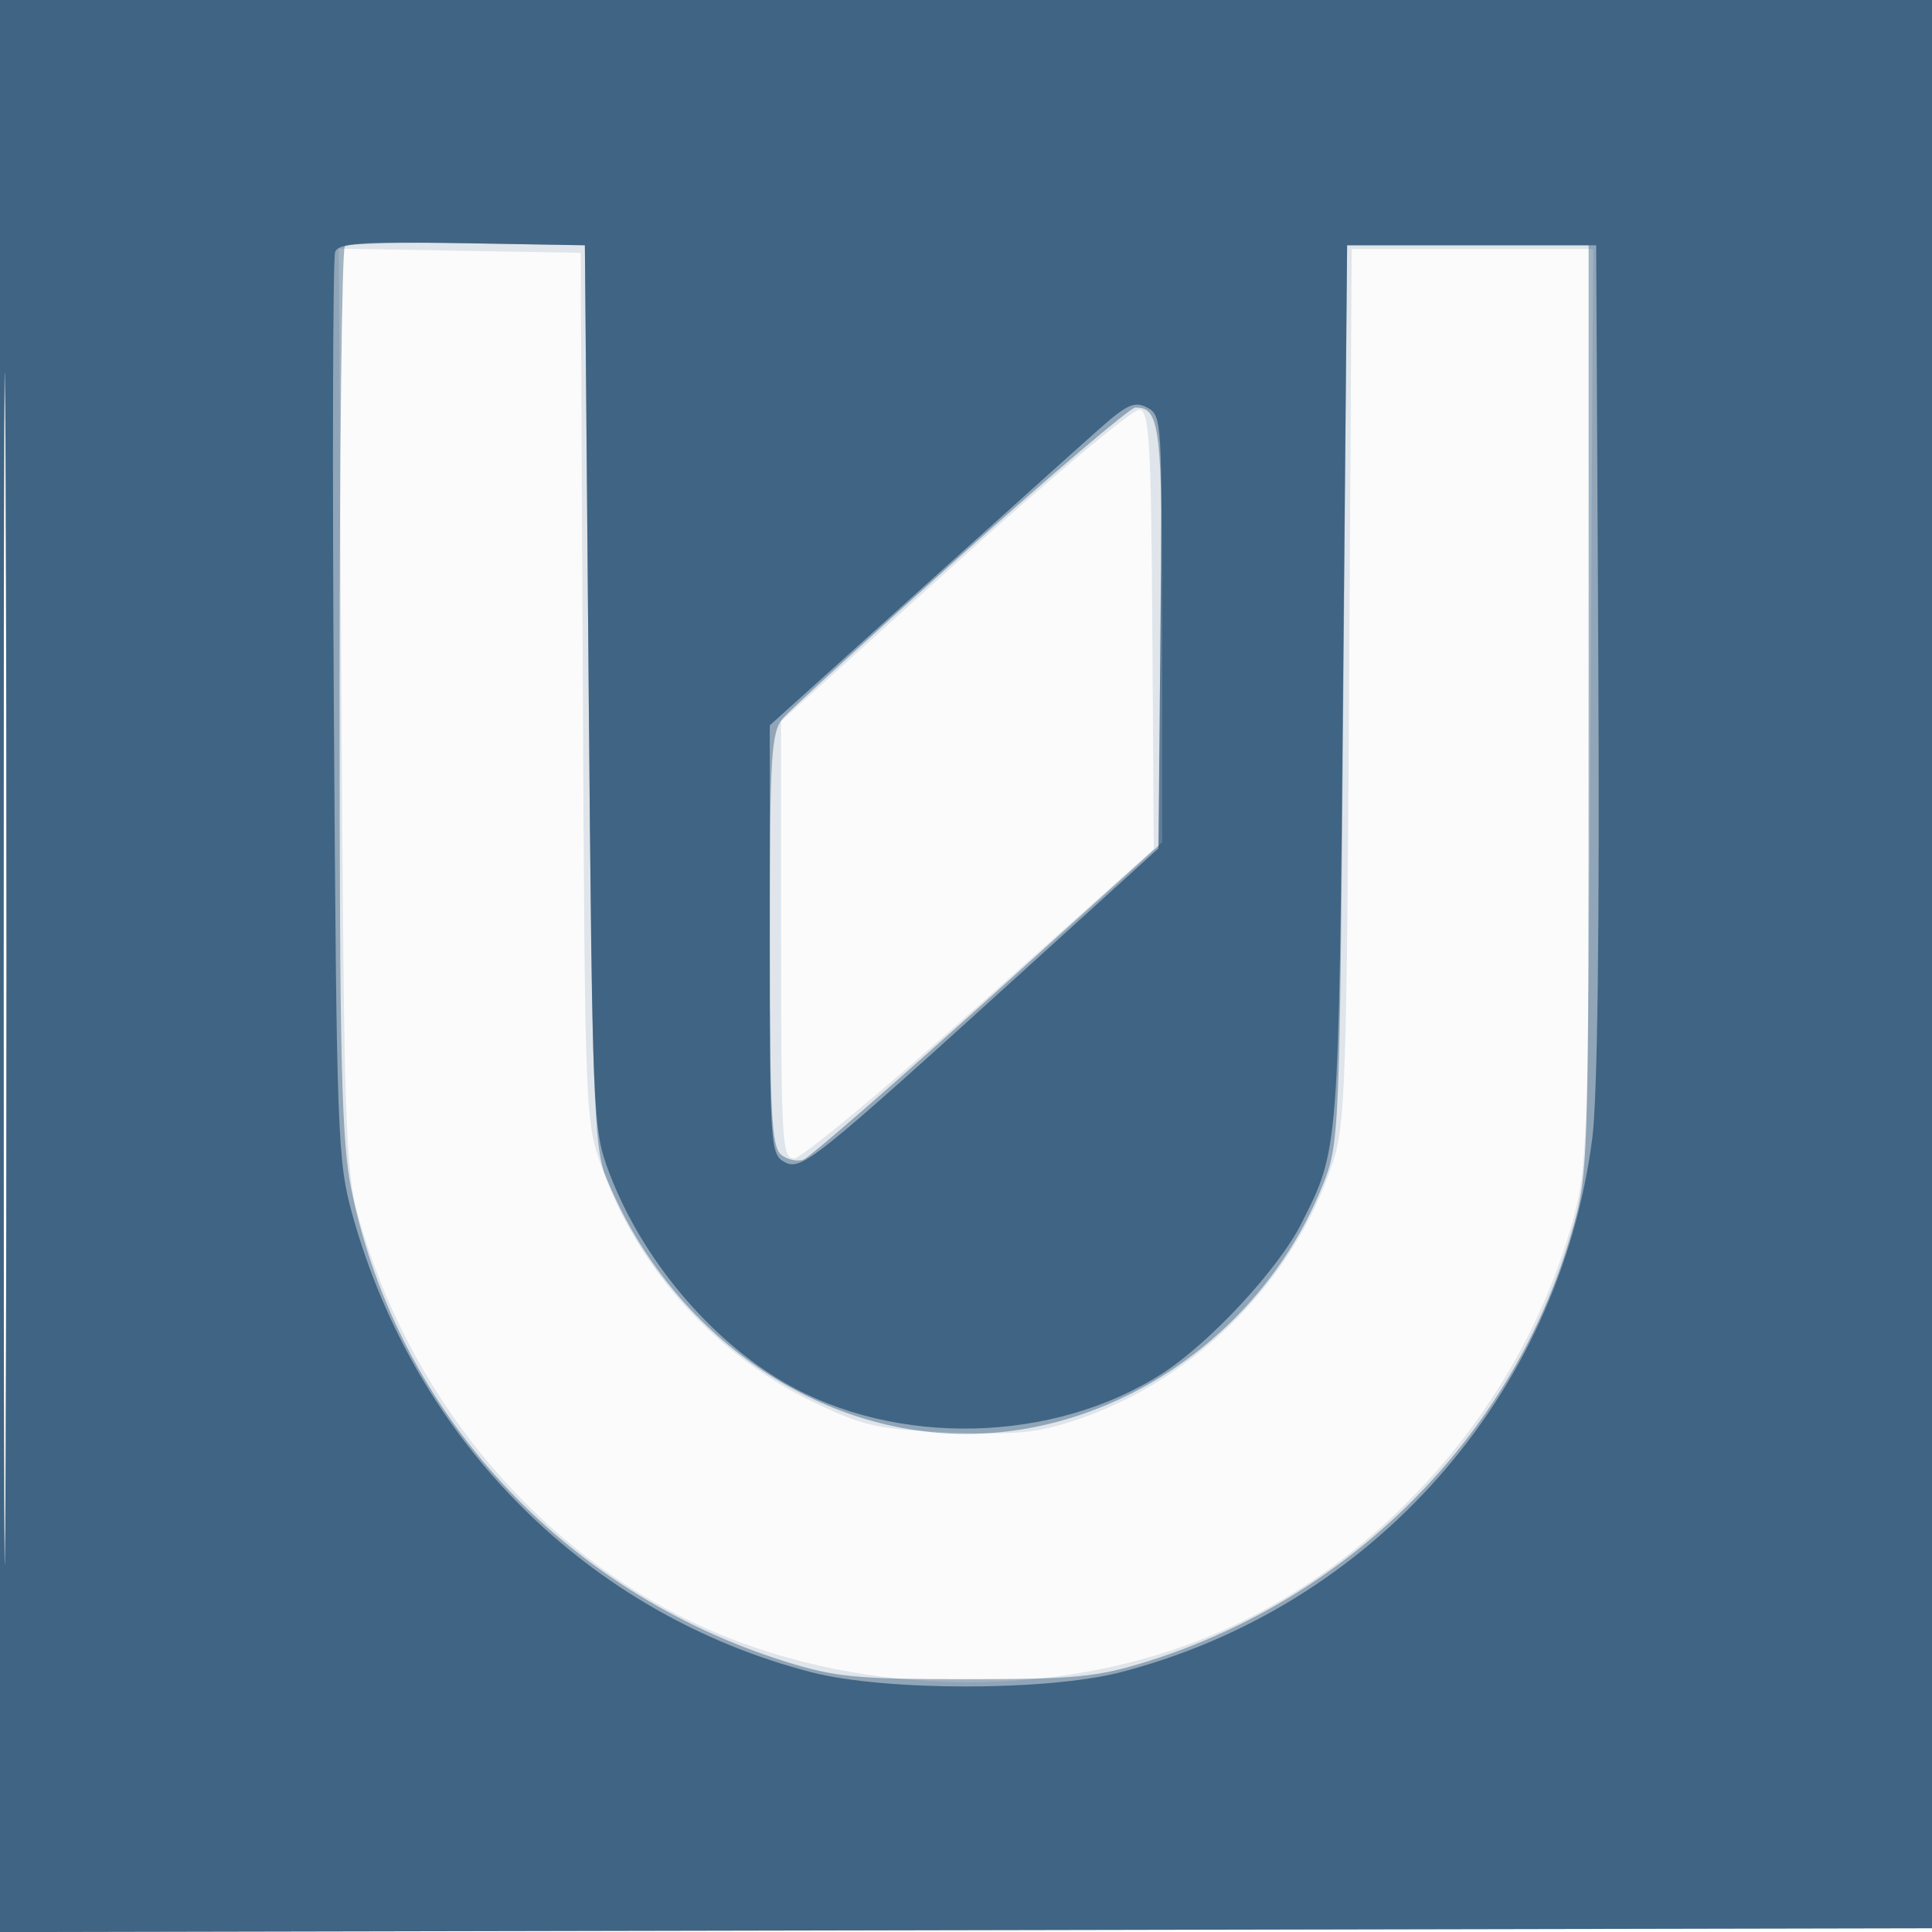
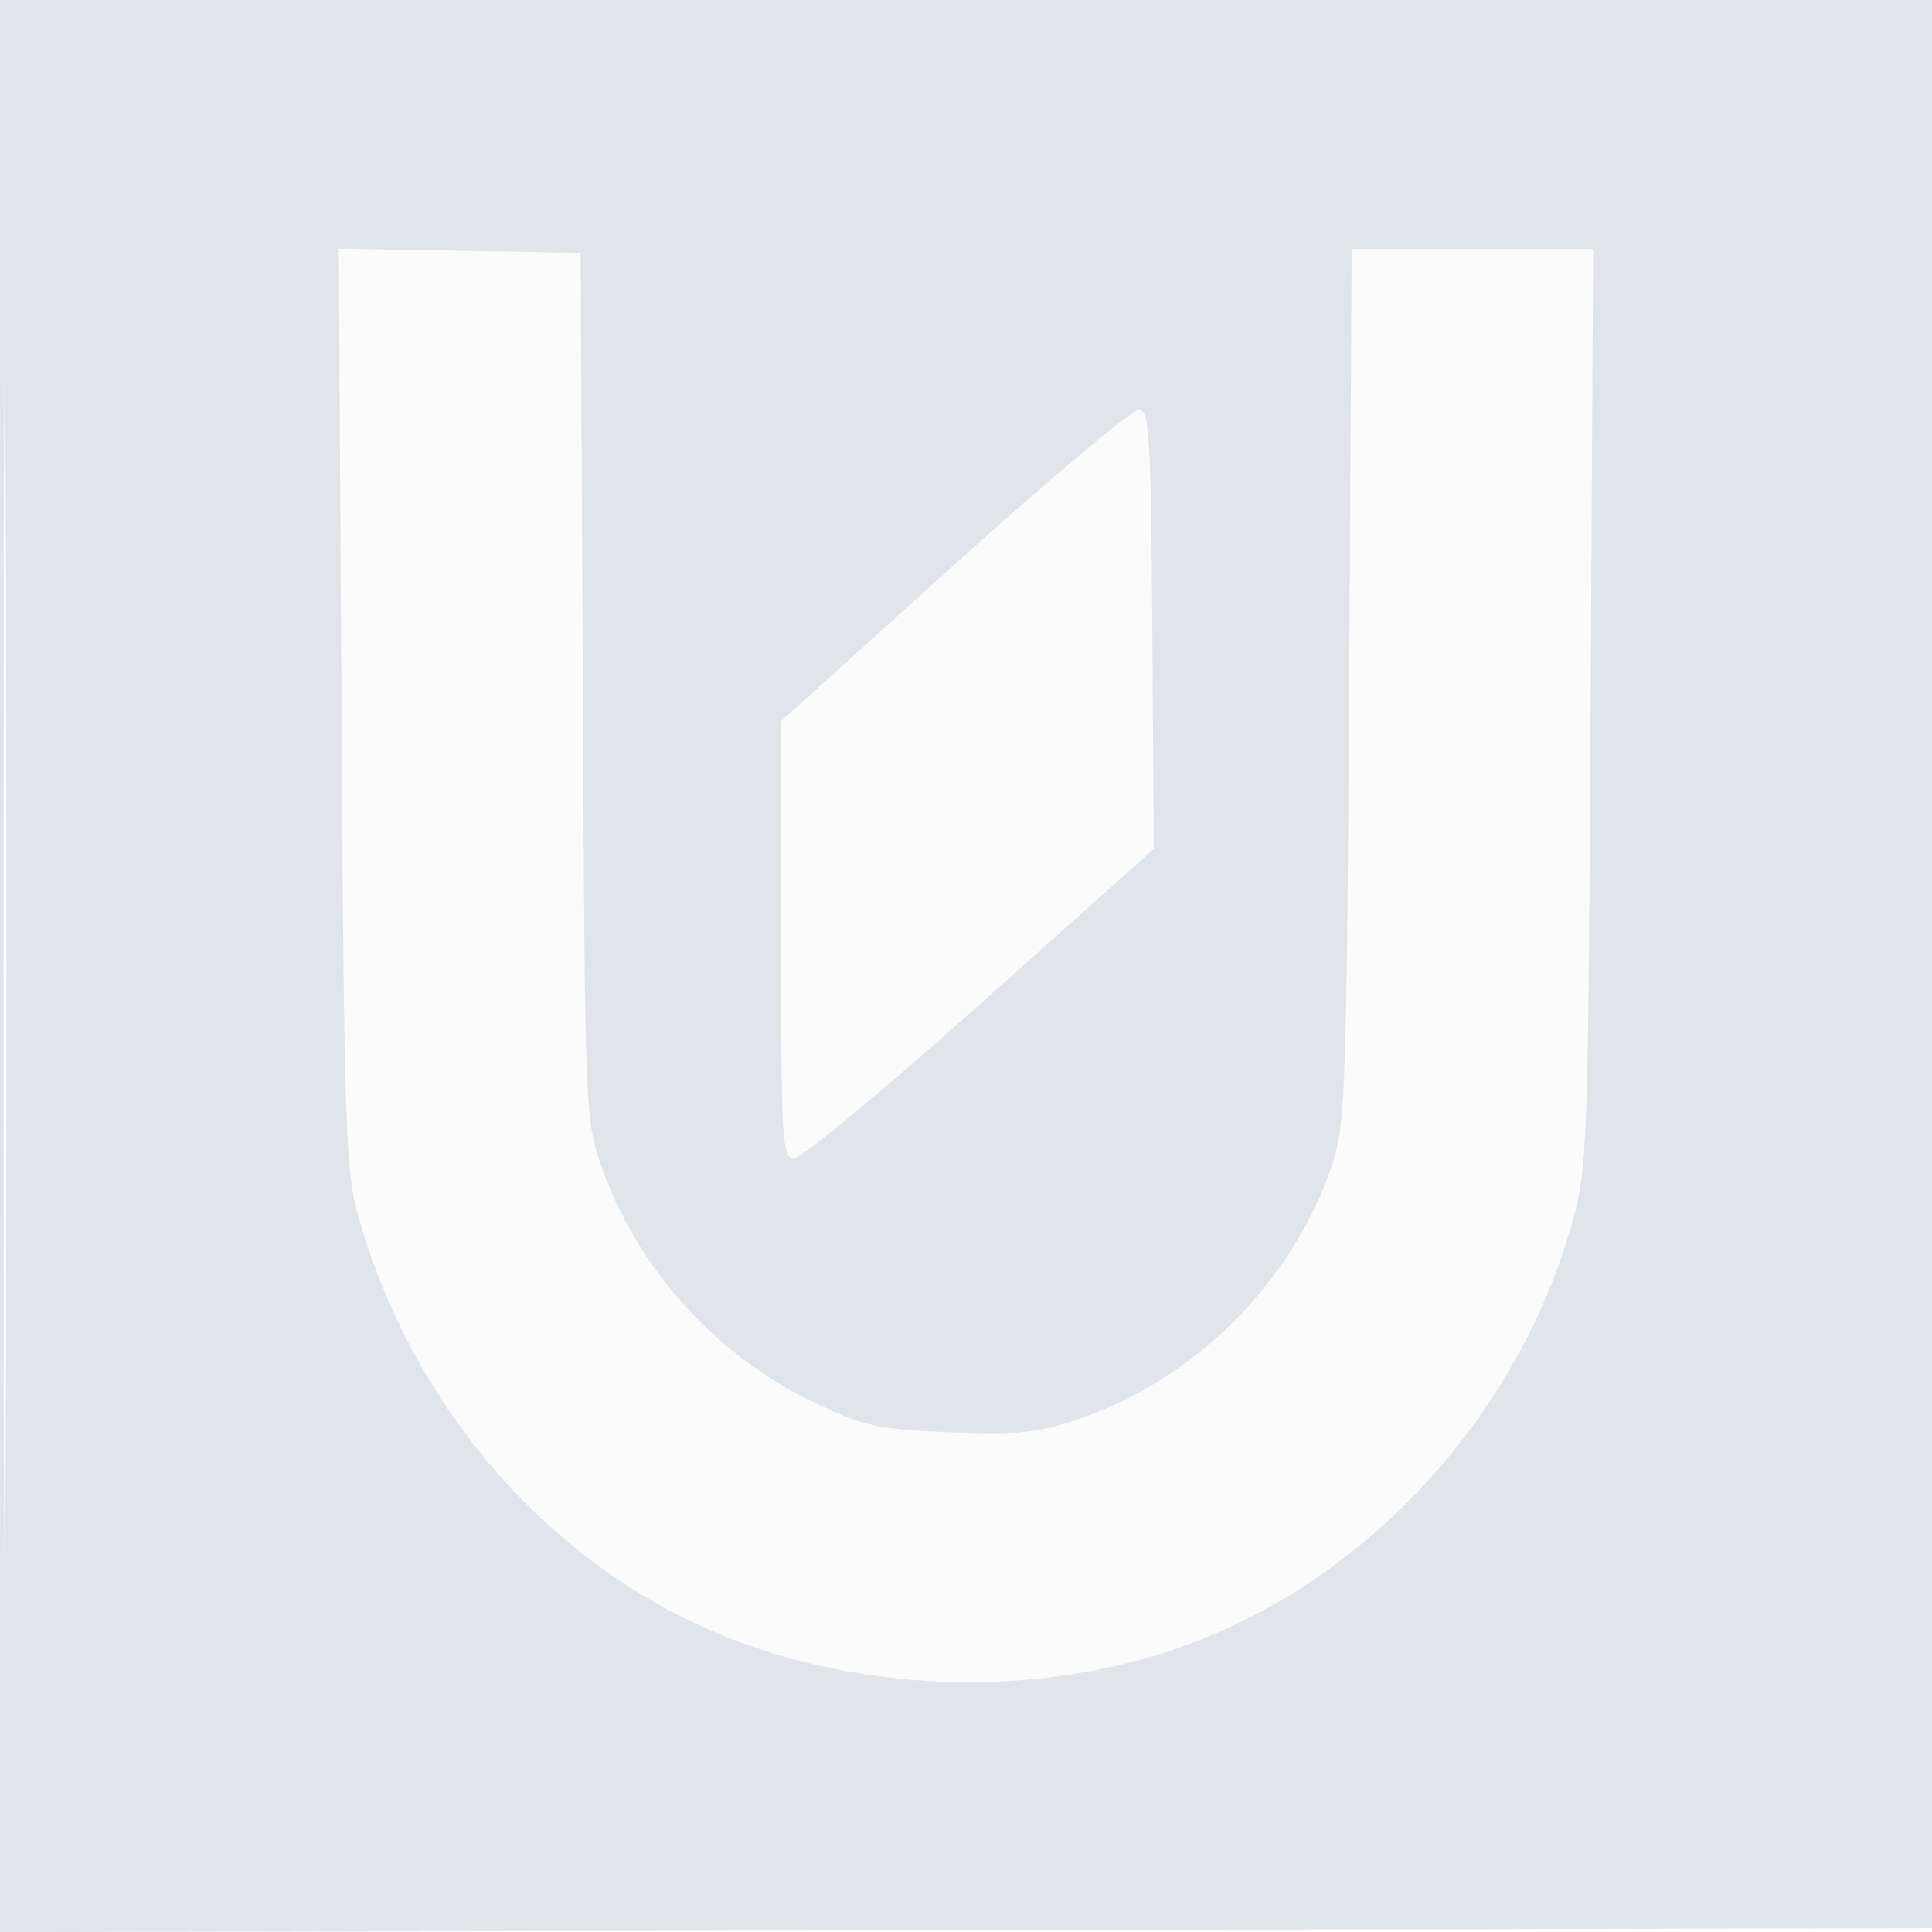
<svg xmlns="http://www.w3.org/2000/svg" width="256" height="256">
  <path fill-opacity=".016" d="M0 128.004v128.004l128.25-.254 128.25-.254.254-127.75L257.008 0H0v128.004m.485.496c0 70.4.119 99.053.265 63.672.146-35.38.146-92.98 0-128C.604 29.153.485 58.1.485 128.5" fill="#103D64" fill-rule="evenodd" />
  <path fill-opacity=".115" d="M0 128.004v128.004l128.25-.254 128.25-.254.254-127.75L257.008 0H0v128.004m.485.496c0 70.4.119 99.053.265 63.672.146-35.38.146-92.98 0-128C.604 29.153.485 58.1.485 128.5m44.764-34.775c.327 54.983.535 61.395 2.178 67.275 6.517 23.325 22.416 42.995 43.126 53.356 19.807 9.908 45.602 11.311 66.66 3.626 24.157-8.817 43.937-30.444 51.07-55.838 2.069-7.367 2.159-9.844 2.482-68.394L211.1 33H179.105l-.34 57.75c-.307 52.32-.508 58.267-2.137 63.25-5.106 15.614-18.136 28.764-33.741 34.05-5.409 1.833-8.011 2.099-16.989 1.738-9.595-.385-11.305-.76-18-3.944-12.916-6.143-23.25-17.521-28.065-30.898-2.31-6.42-2.321-6.673-2.606-63.946l-.287-57.5-16.027-.275-16.026-.275.362 60.775M126.5 74.787l-23 20.768v28.972c0 26.803.13 28.973 1.731 28.973.952 0 12.063-9.225 24.691-20.5l22.96-20.5-.191-28.987c-.164-24.886-.403-29.022-1.691-29.24-.825-.139-11.85 9.092-24.5 20.514" fill="#103D64" fill-rule="evenodd" />
-   <path fill-opacity=".379" d="M0 128.004v128.004l128.25-.254 128.25-.254.254-127.75L257.008 0H0v128.004m.485.496c0 70.4.119 99.053.265 63.672.146-35.38.146-92.98 0-128C.604 29.153.485 58.1.485 128.5m45.206-95.858c-.38.38-.691 26.96-.691 59.067 0 49.295.246 59.565 1.579 66.02 6.075 29.411 27.931 53.155 57.464 62.429 6.559 2.06 9.444 2.342 23.957 2.342 14.505 0 17.407-.283 24-2.343 27.126-8.474 48.468-30.009 56.197-56.702 2.293-7.92 2.303-8.226 2.303-69.455V32.5h-32L178 92c-.498 59.301-.508 59.519-2.812 65.225C167.348 176.632 148.102 190 128 190c-20.395 0-39.611-13.776-47.788-34.259-1.502-3.763-1.751-10.945-2.203-63.741L77.5 32.5l-15.559-.274c-8.557-.151-15.87.036-16.25.416m81.683 40.923c-12.031 10.76-22.661 20.485-23.624 21.611-1.574 1.84-1.75 4.79-1.75 29.312 0 22.914.237 27.464 1.487 28.501.818.679 2.161.976 2.985.66.824-.316 11.854-9.905 24.513-21.308L154 111.607V84.004C154 56.271 153.729 54 150.424 54c-.646 0-11.019 8.804-23.05 19.565" fill="#103D64" fill-rule="evenodd" />
-   <path fill-opacity=".616" d="M0 128.004v128.004l128.25-.254 128.25-.254.254-127.75L257.008 0H0v128.004m.485.496c0 70.4.119 99.053.265 63.672.146-35.38.146-92.98 0-128C.604 29.153.485 58.1.485 128.5m43.923-95.12c-.302.787-.379 28.136-.17 60.775.361 56.497.479 59.705 2.469 66.845 8.394 30.125 31.291 52.94 60.793 60.577 9.723 2.517 31.277 2.517 41 0 33.323-8.626 58.051-36.611 62.482-70.712.701-5.397.986-27.883.802-63.365l-.284-55h-33l-.541 58.5c-.573 61.944-.517 61.226-5.546 71.164-3.055 6.039-12.12 15.798-18.442 19.855-14.373 9.223-35.27 9.732-49.971 1.217-10.062-5.827-19.002-16.532-23.291-27.888C78.546 149.621 78.49 148.293 78 91l-.5-58.5-16.272-.275c-13.37-.226-16.37-.02-16.82 1.155m101.375 23.349c-2.348 2.074-13.16 11.784-24.026 21.578L102 96.113v28.408c0 27.187.084 28.454 1.959 29.457 2.24 1.199 3.81-.062 32.541-26.135l17-15.427.265-28.665c.257-27.729.201-28.699-1.723-29.729-1.666-.891-2.685-.45-6.259 2.707" fill="#103D64" fill-rule="evenodd" />
</svg>